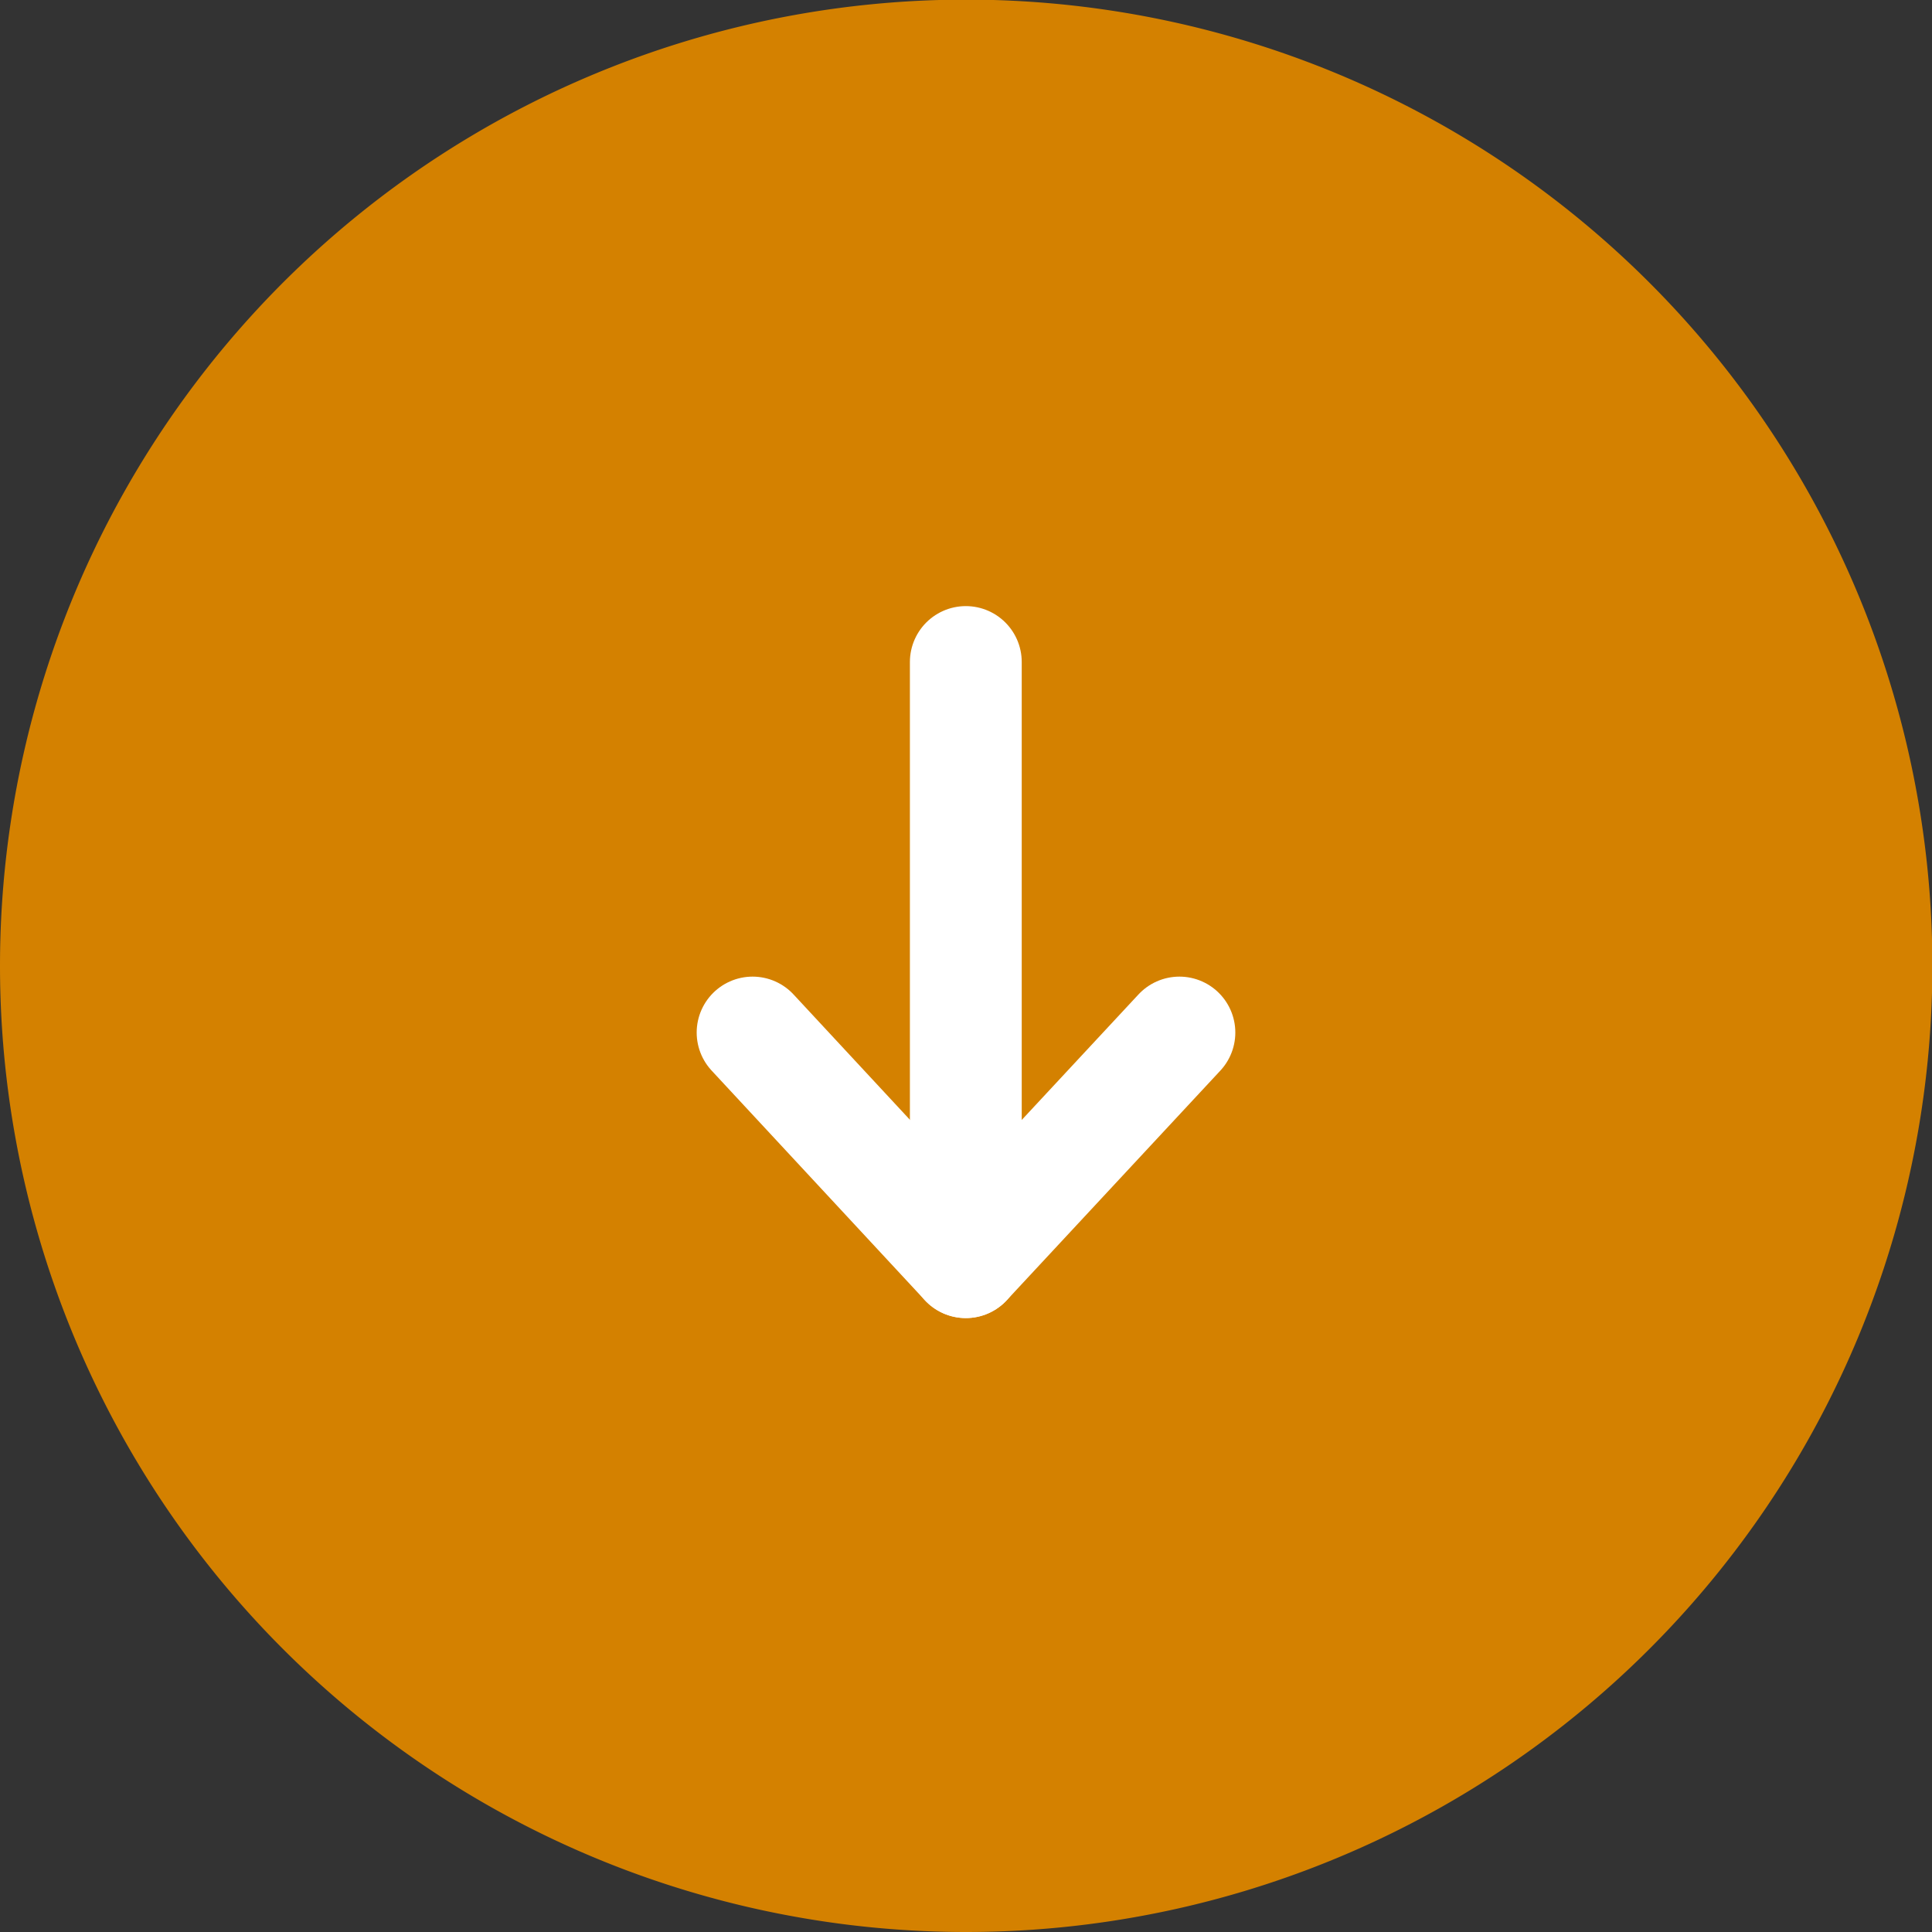
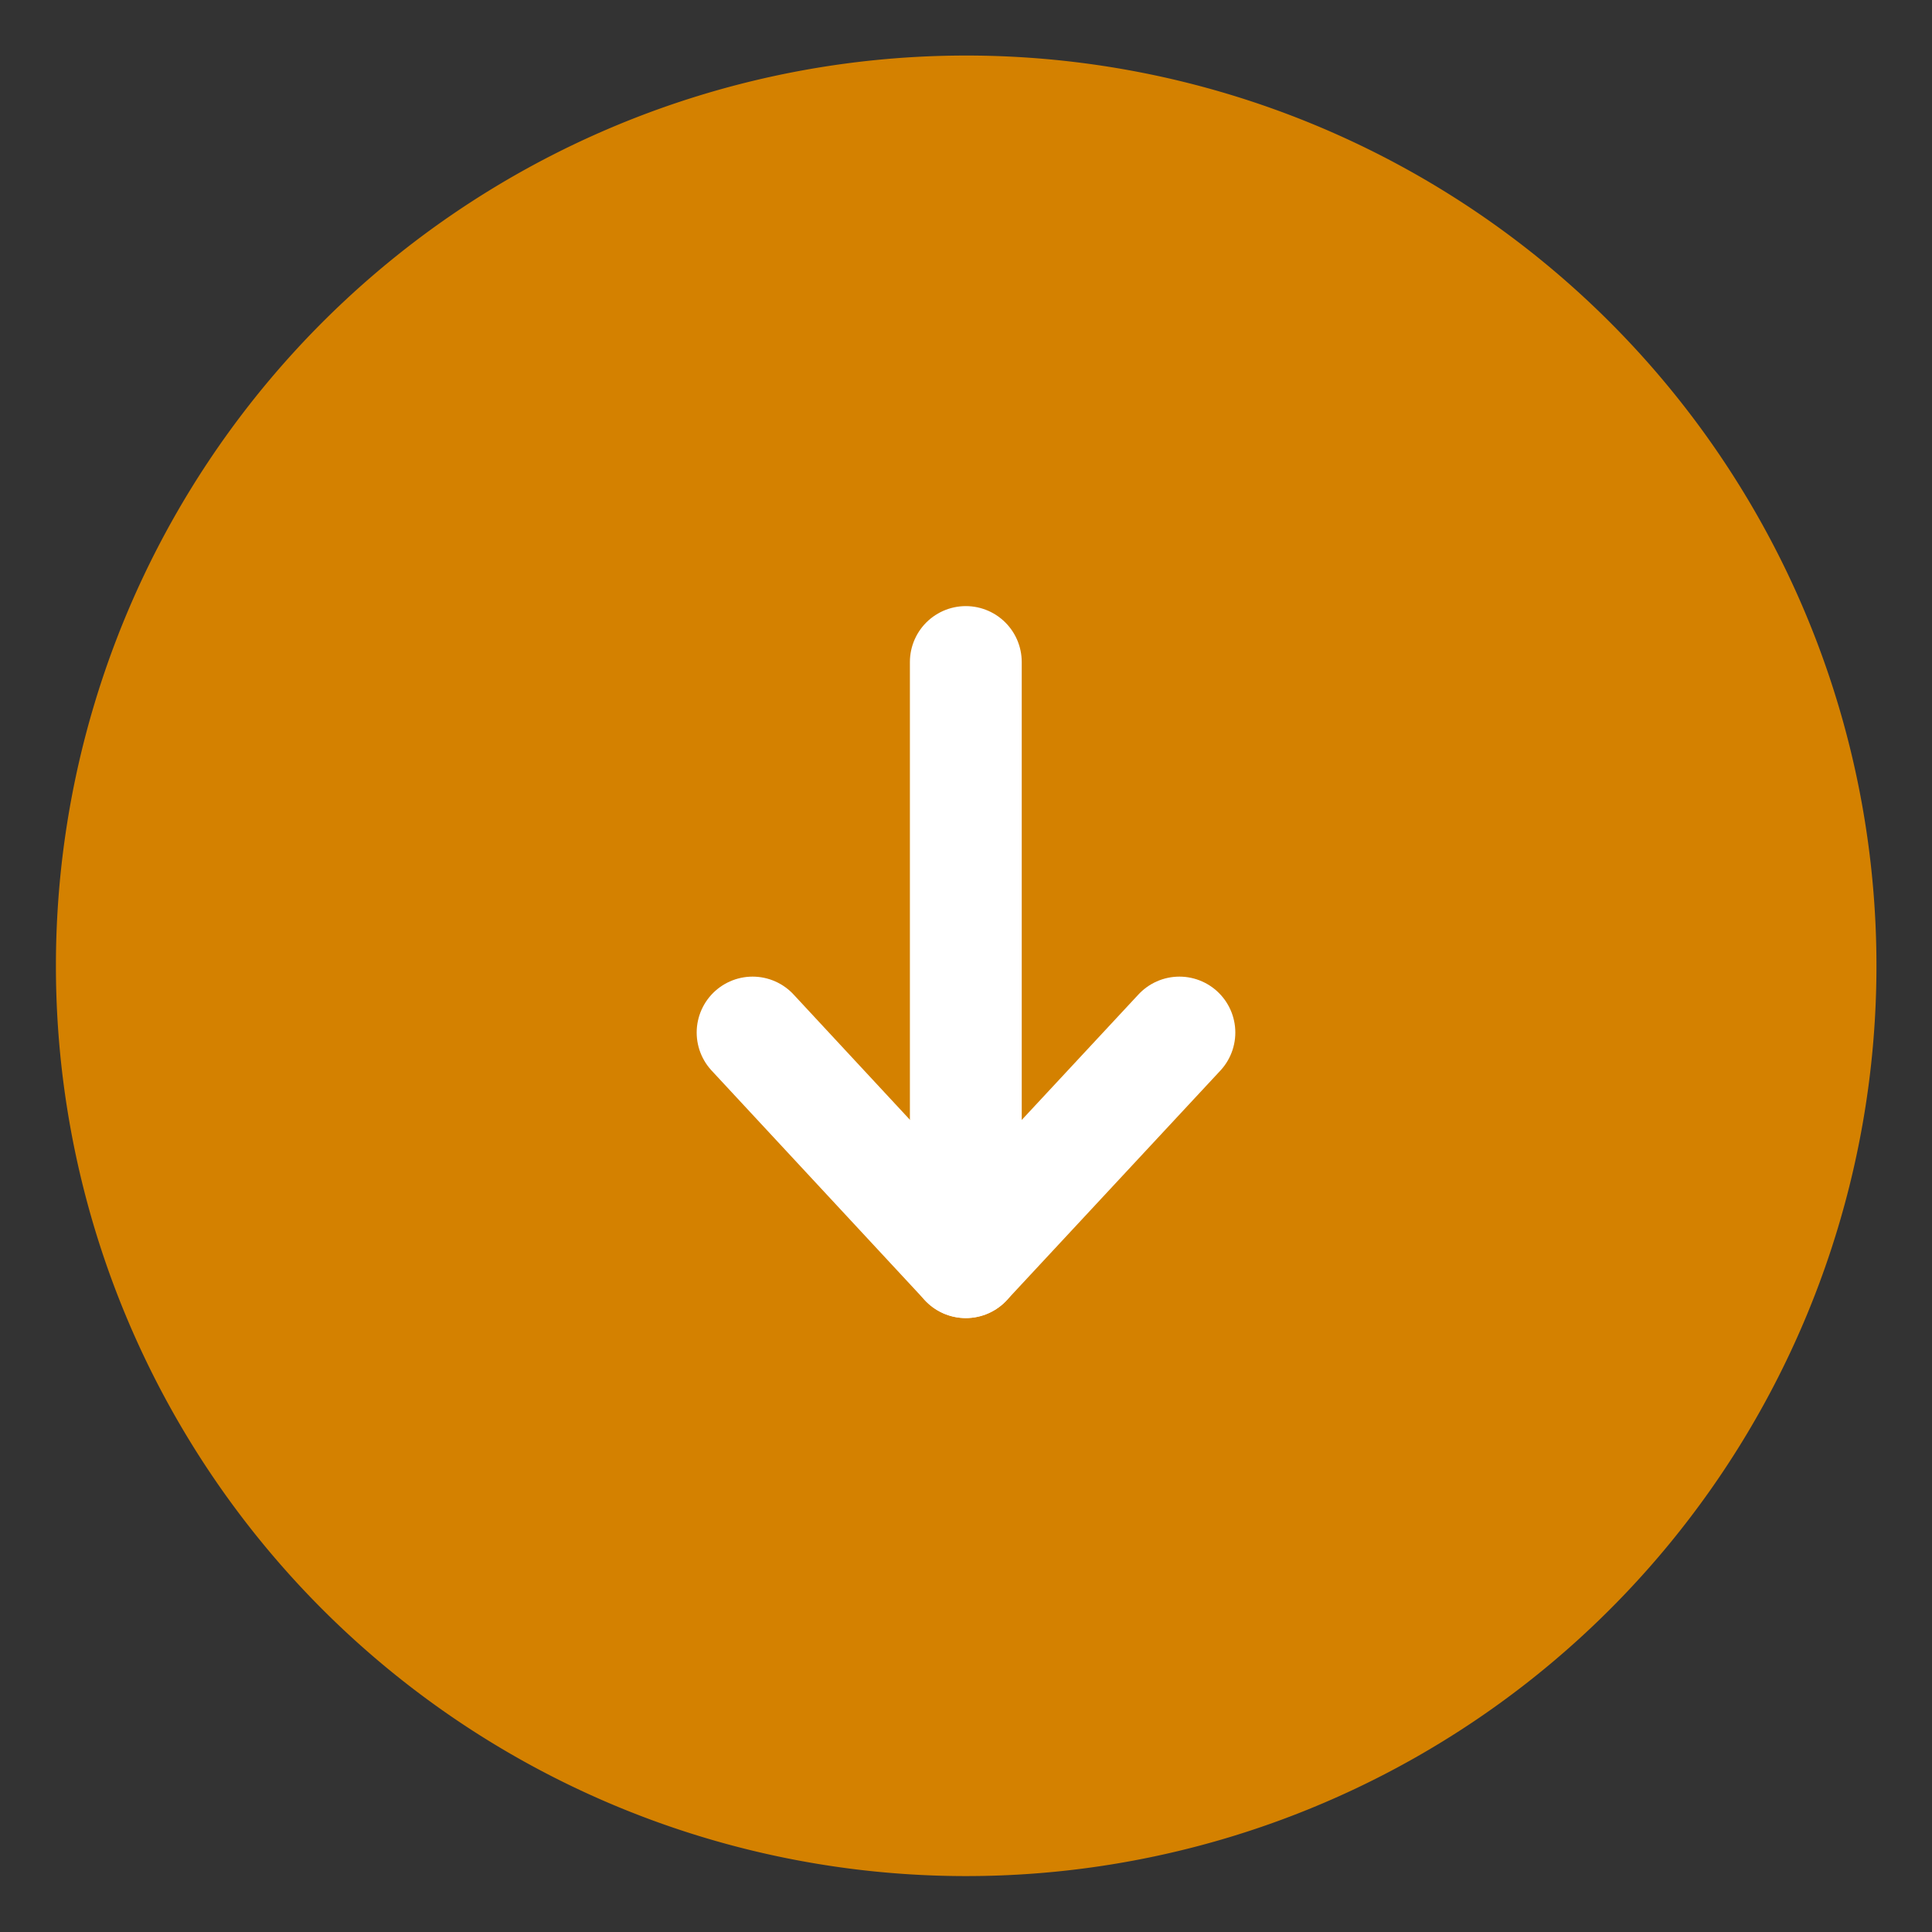
<svg xmlns="http://www.w3.org/2000/svg" id="Ebene_1" data-name="Ebene 1" viewBox="0 0 51.83 51.83">
  <rect x="0" y="0" width="51.83" height="51.83" fill="#333333" stroke="none" />
  <defs>
    <style>.cls-1,.cls-4,.cls-5{fill:none;}.cls-2{clip-path:url(#clip-path);}.cls-3{fill:#d48100;}.cls-4{stroke:#d48100;}.cls-4,.cls-5{stroke-width:3px;}.cls-5{stroke:#fff;stroke-linecap:round;stroke-linejoin:round;}</style>
    <clipPath id="clip-path">
      <rect class="cls-1" width="51.83" height="51.83" />
    </clipPath>
  </defs>
  <g class="cls-2">
    <path class="cls-3" d="M25.91,50.33A24.42,24.42,0,1,0,1.5,25.91,24.42,24.42,0,0,0,25.91,50.33" />
-     <path class="cls-4" d="M25.91,50.33A24.42,24.42,0,1,0,1.5,25.91,24.42,24.42,0,0,0,25.91,50.33Z" />
  </g>
  <line class="cls-5" x1="25.91" y1="17.76" x2="25.91" y2="33.86" />
  <polyline class="cls-5" points="31.64 27.7 25.91 33.86 20.19 27.7" />
</svg>